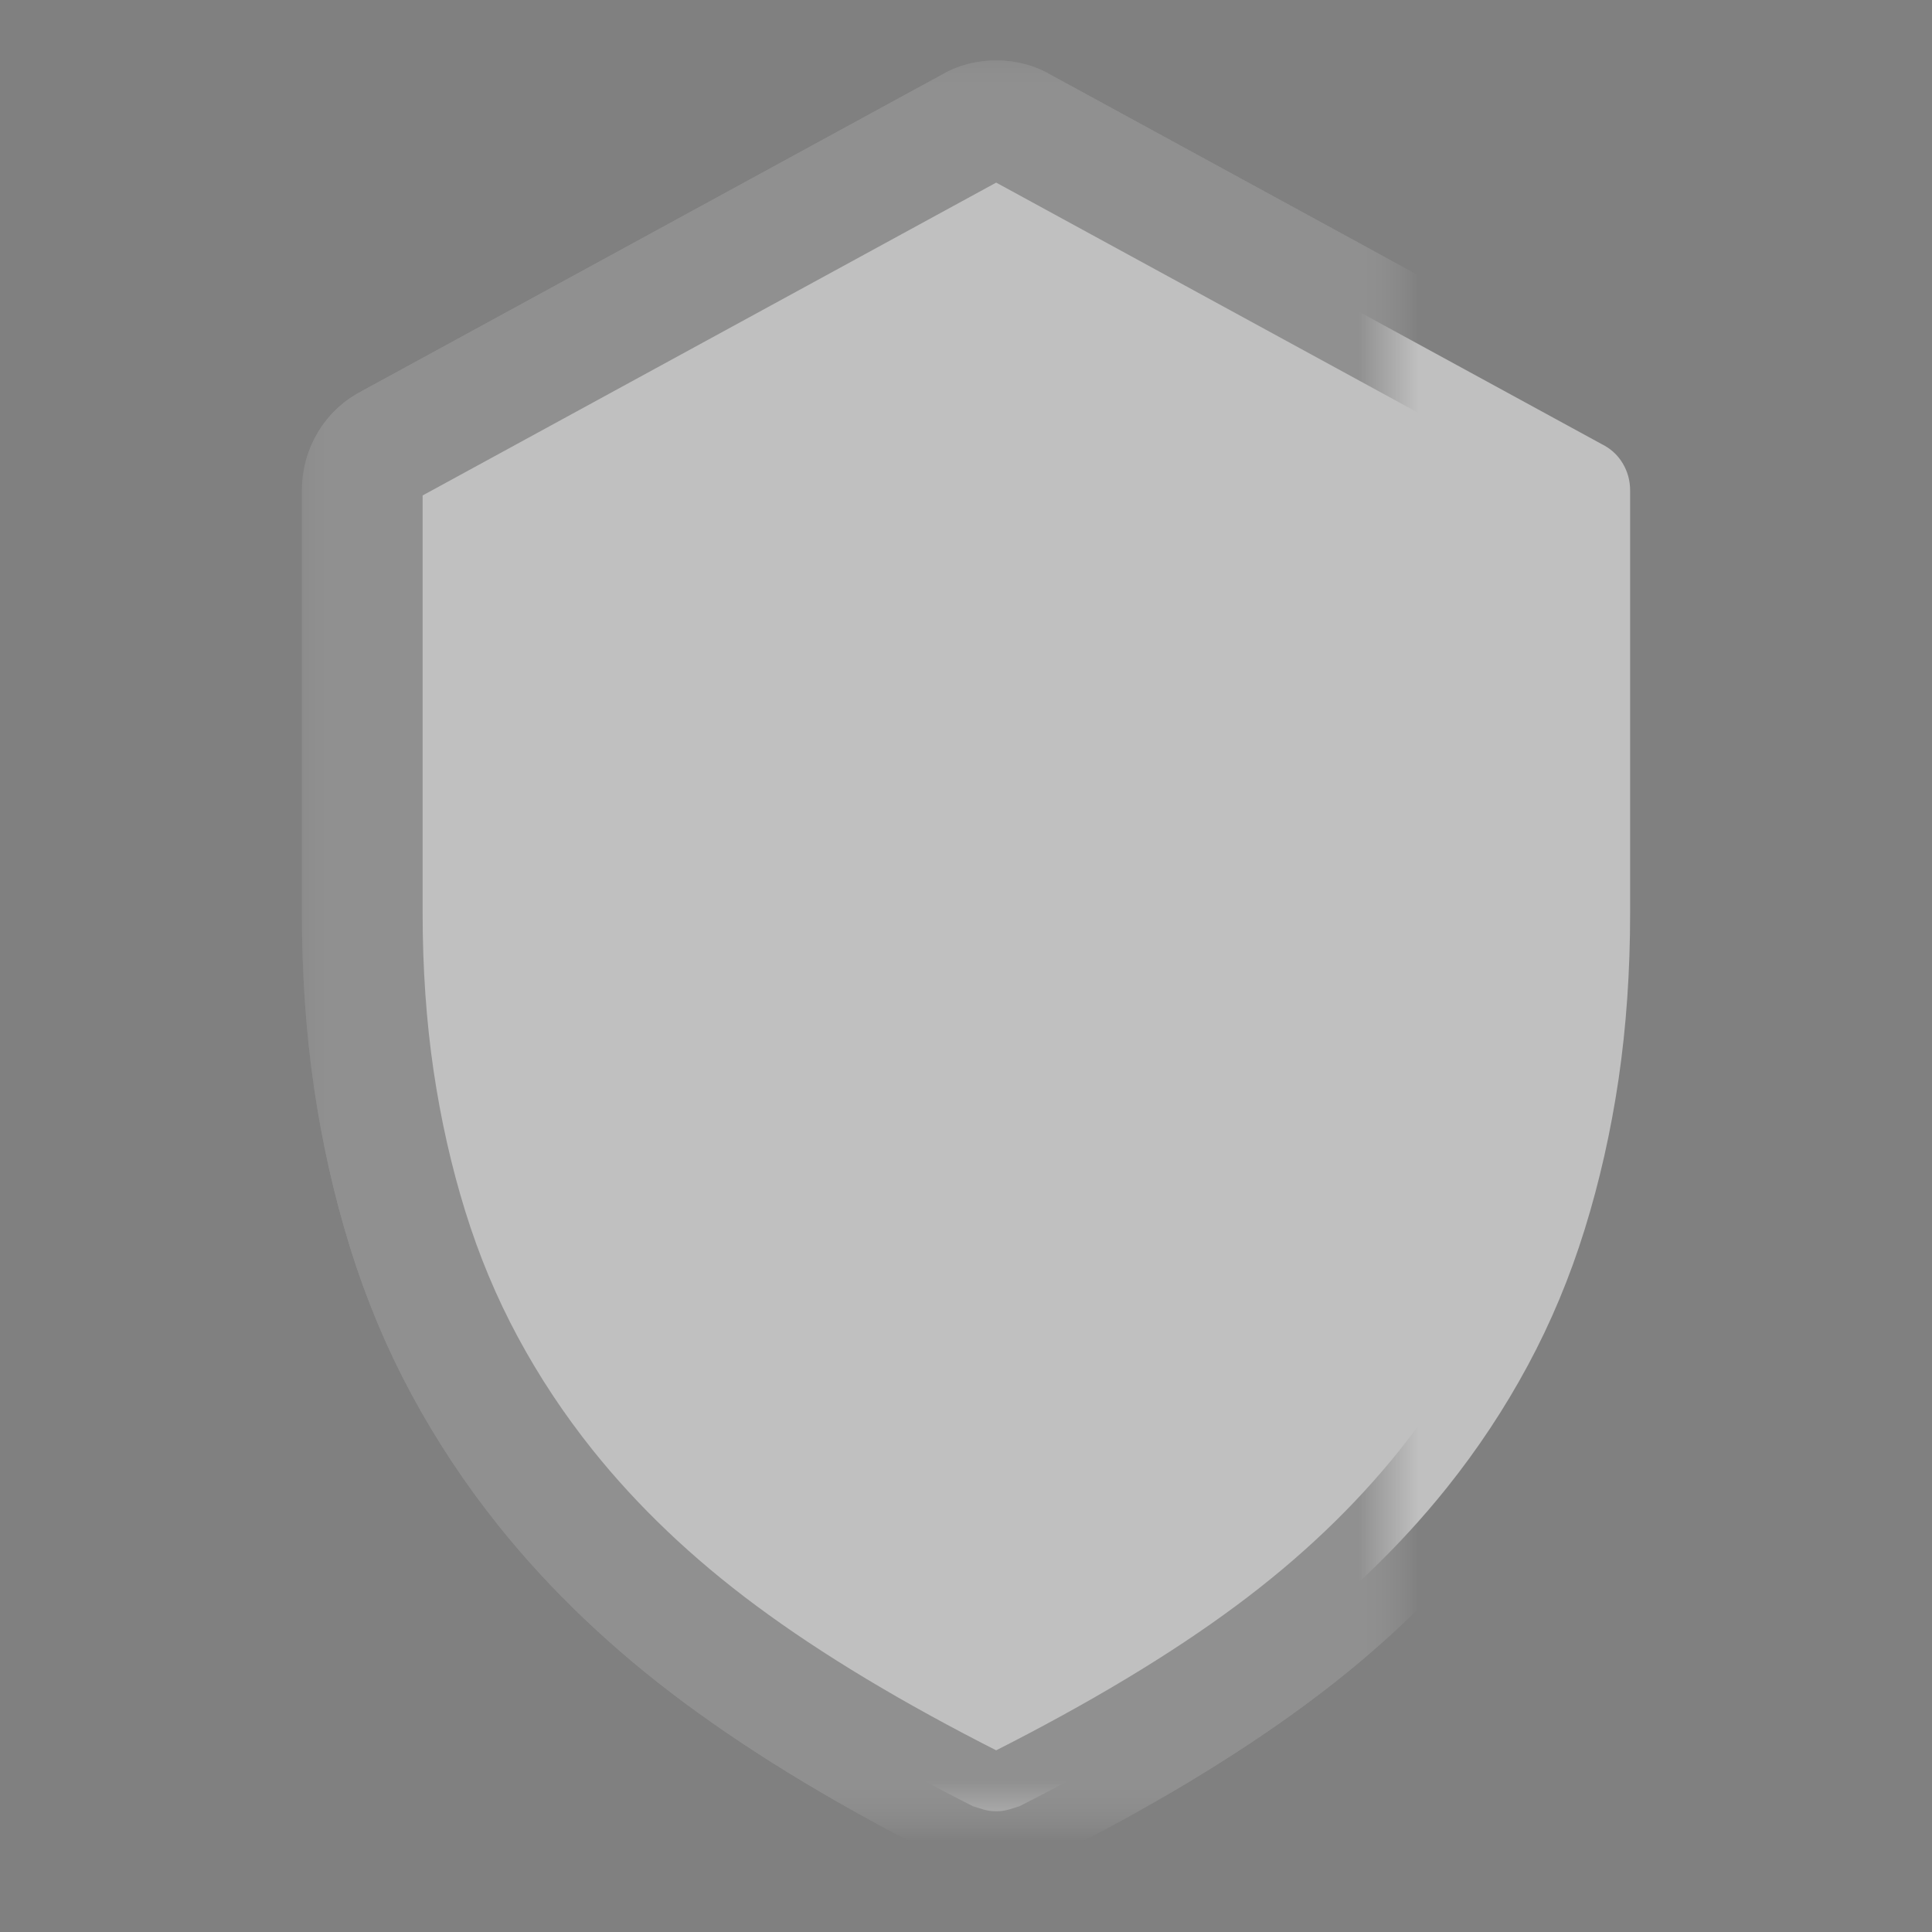
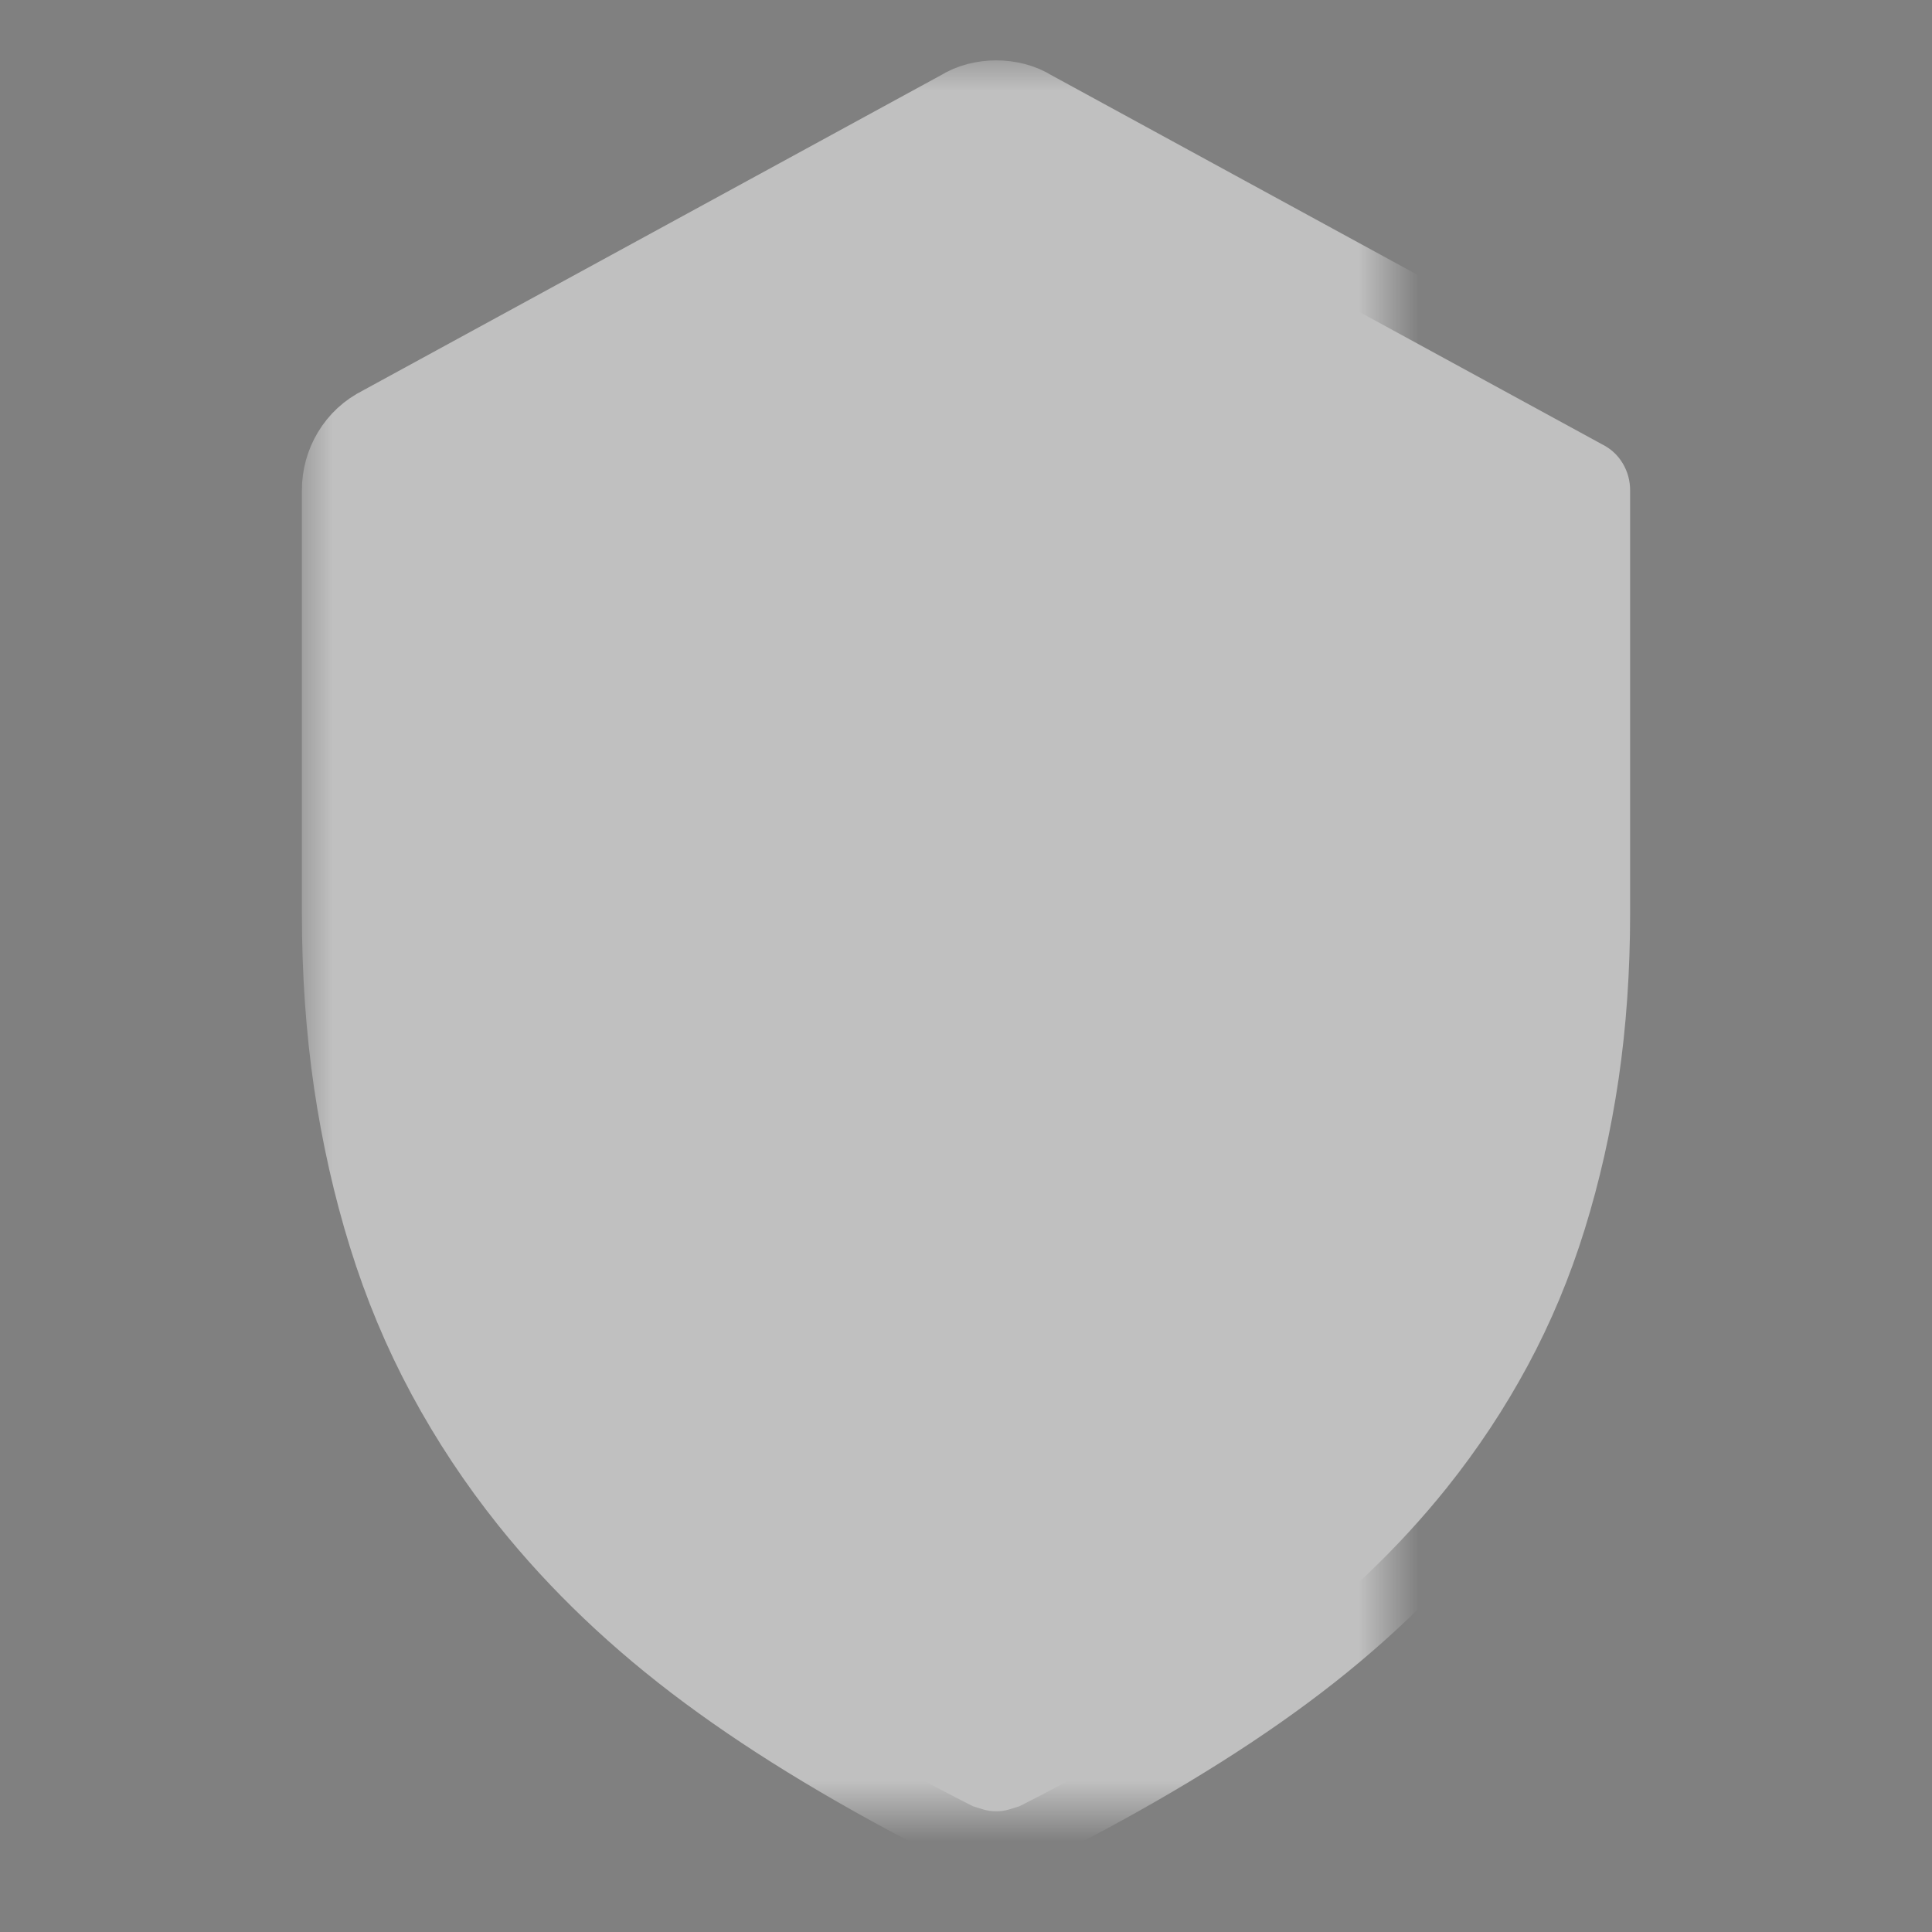
<svg xmlns="http://www.w3.org/2000/svg" xmlns:xlink="http://www.w3.org/1999/xlink" width="32" height="32" viewBox="0 0 32 32">
  <rect x="0" y="0" width="32" height="32" fill="#808080" stroke="none" />
  <defs>
    <path id="dummy-club-a" d="M26.535,7.359 C26.681,7.432 26.795,7.537 26.877,7.674 C26.959,7.811 27,7.961 27,8.125 L27,15.125 C27,16.091 26.936,17.007 26.809,17.873 C26.681,18.739 26.494,19.568 26.248,20.361 C26.002,21.154 25.688,21.906 25.305,22.617 C24.922,23.328 24.475,24.003 23.965,24.641 C23.163,25.643 22.197,26.564 21.066,27.402 C19.936,28.241 18.542,29.079 16.883,29.918 C16.828,29.936 16.769,29.954 16.705,29.973 C16.641,29.991 16.573,30 16.5,30 C16.427,30 16.359,29.991 16.295,29.973 C16.231,29.954 16.172,29.936 16.117,29.918 C14.458,29.079 13.064,28.241 11.934,27.402 C10.803,26.564 9.837,25.643 9.035,24.641 C8.525,24.003 8.078,23.328 7.695,22.617 C7.312,21.906 6.998,21.154 6.752,20.361 C6.506,19.568 6.319,18.739 6.191,17.873 C6.064,17.007 6,16.091 6,15.125 L6,8.125 C6,7.961 6.041,7.811 6.123,7.674 C6.205,7.537 6.319,7.432 6.465,7.359 L16.09,2.109 C16.145,2.073 16.208,2.046 16.281,2.027 C16.354,2.009 16.427,2 16.5,2 C16.573,2 16.646,2.009 16.719,2.027 C16.792,2.046 16.855,2.073 16.91,2.109 L26.535,7.359 Z" />
    <mask id="dummy-club-c" width="23" height="30" x="-1" y="-1">
      <rect width="23" height="30" x="5" y="1" fill="#fff" />
      <use xlink:href="#dummy-club-a" />
    </mask>
-     <path id="dummy-club-b" d="M26.535,7.359 C26.681,7.432 26.795,7.537 26.877,7.674 C26.959,7.811 27,7.961 27,8.125 L27,15.125 C27,16.091 26.936,17.007 26.809,17.873 C26.681,18.739 26.494,19.568 26.248,20.361 C26.002,21.154 25.688,21.906 25.305,22.617 C24.922,23.328 24.475,24.003 23.965,24.641 C23.163,25.643 22.197,26.564 21.066,27.402 C19.936,28.241 18.542,29.079 16.883,29.918 C16.828,29.936 16.769,29.954 16.705,29.973 C16.641,29.991 16.573,30 16.5,30 C16.427,30 16.359,29.991 16.295,29.973 C16.231,29.954 16.172,29.936 16.117,29.918 C14.458,29.079 13.064,28.241 11.934,27.402 C10.803,26.564 9.837,25.643 9.035,24.641 C8.525,24.003 8.078,23.328 7.695,22.617 C7.312,21.906 6.998,21.154 6.752,20.361 C6.506,19.568 6.319,18.739 6.191,17.873 C6.064,17.007 6,16.091 6,15.125 L6,8.125 C6,7.961 6.041,7.811 6.123,7.674 C6.205,7.537 6.319,7.432 6.465,7.359 L16.09,2.109 C16.145,2.073 16.208,2.046 16.281,2.027 C16.354,2.009 16.427,2 16.5,2 C16.573,2 16.646,2.009 16.719,2.027 C16.792,2.046 16.855,2.073 16.91,2.109 L26.535,7.359 Z" />
    <mask id="dummy-club-d" width="23" height="30" x="-1" y="-1">
      <rect width="23" height="30" x="5" y="1" fill="#fff" />
      <use xlink:href="#dummy-club-b" />
    </mask>
  </defs>
  <g fill="none">
    <g opacity=".5">
      <use fill="#FFF" fill-rule="evenodd" xlink:href="#dummy-club-a" />
      <use stroke="#FFF" stroke-width="2" mask="url(#dummy-club-c)" xlink:href="#dummy-club-a" />
    </g>
    <use stroke="#000" stroke-width="2" mask="url(#dummy-club-d)" opacity=".25" xlink:href="#dummy-club-b" />
  </g>
</svg>